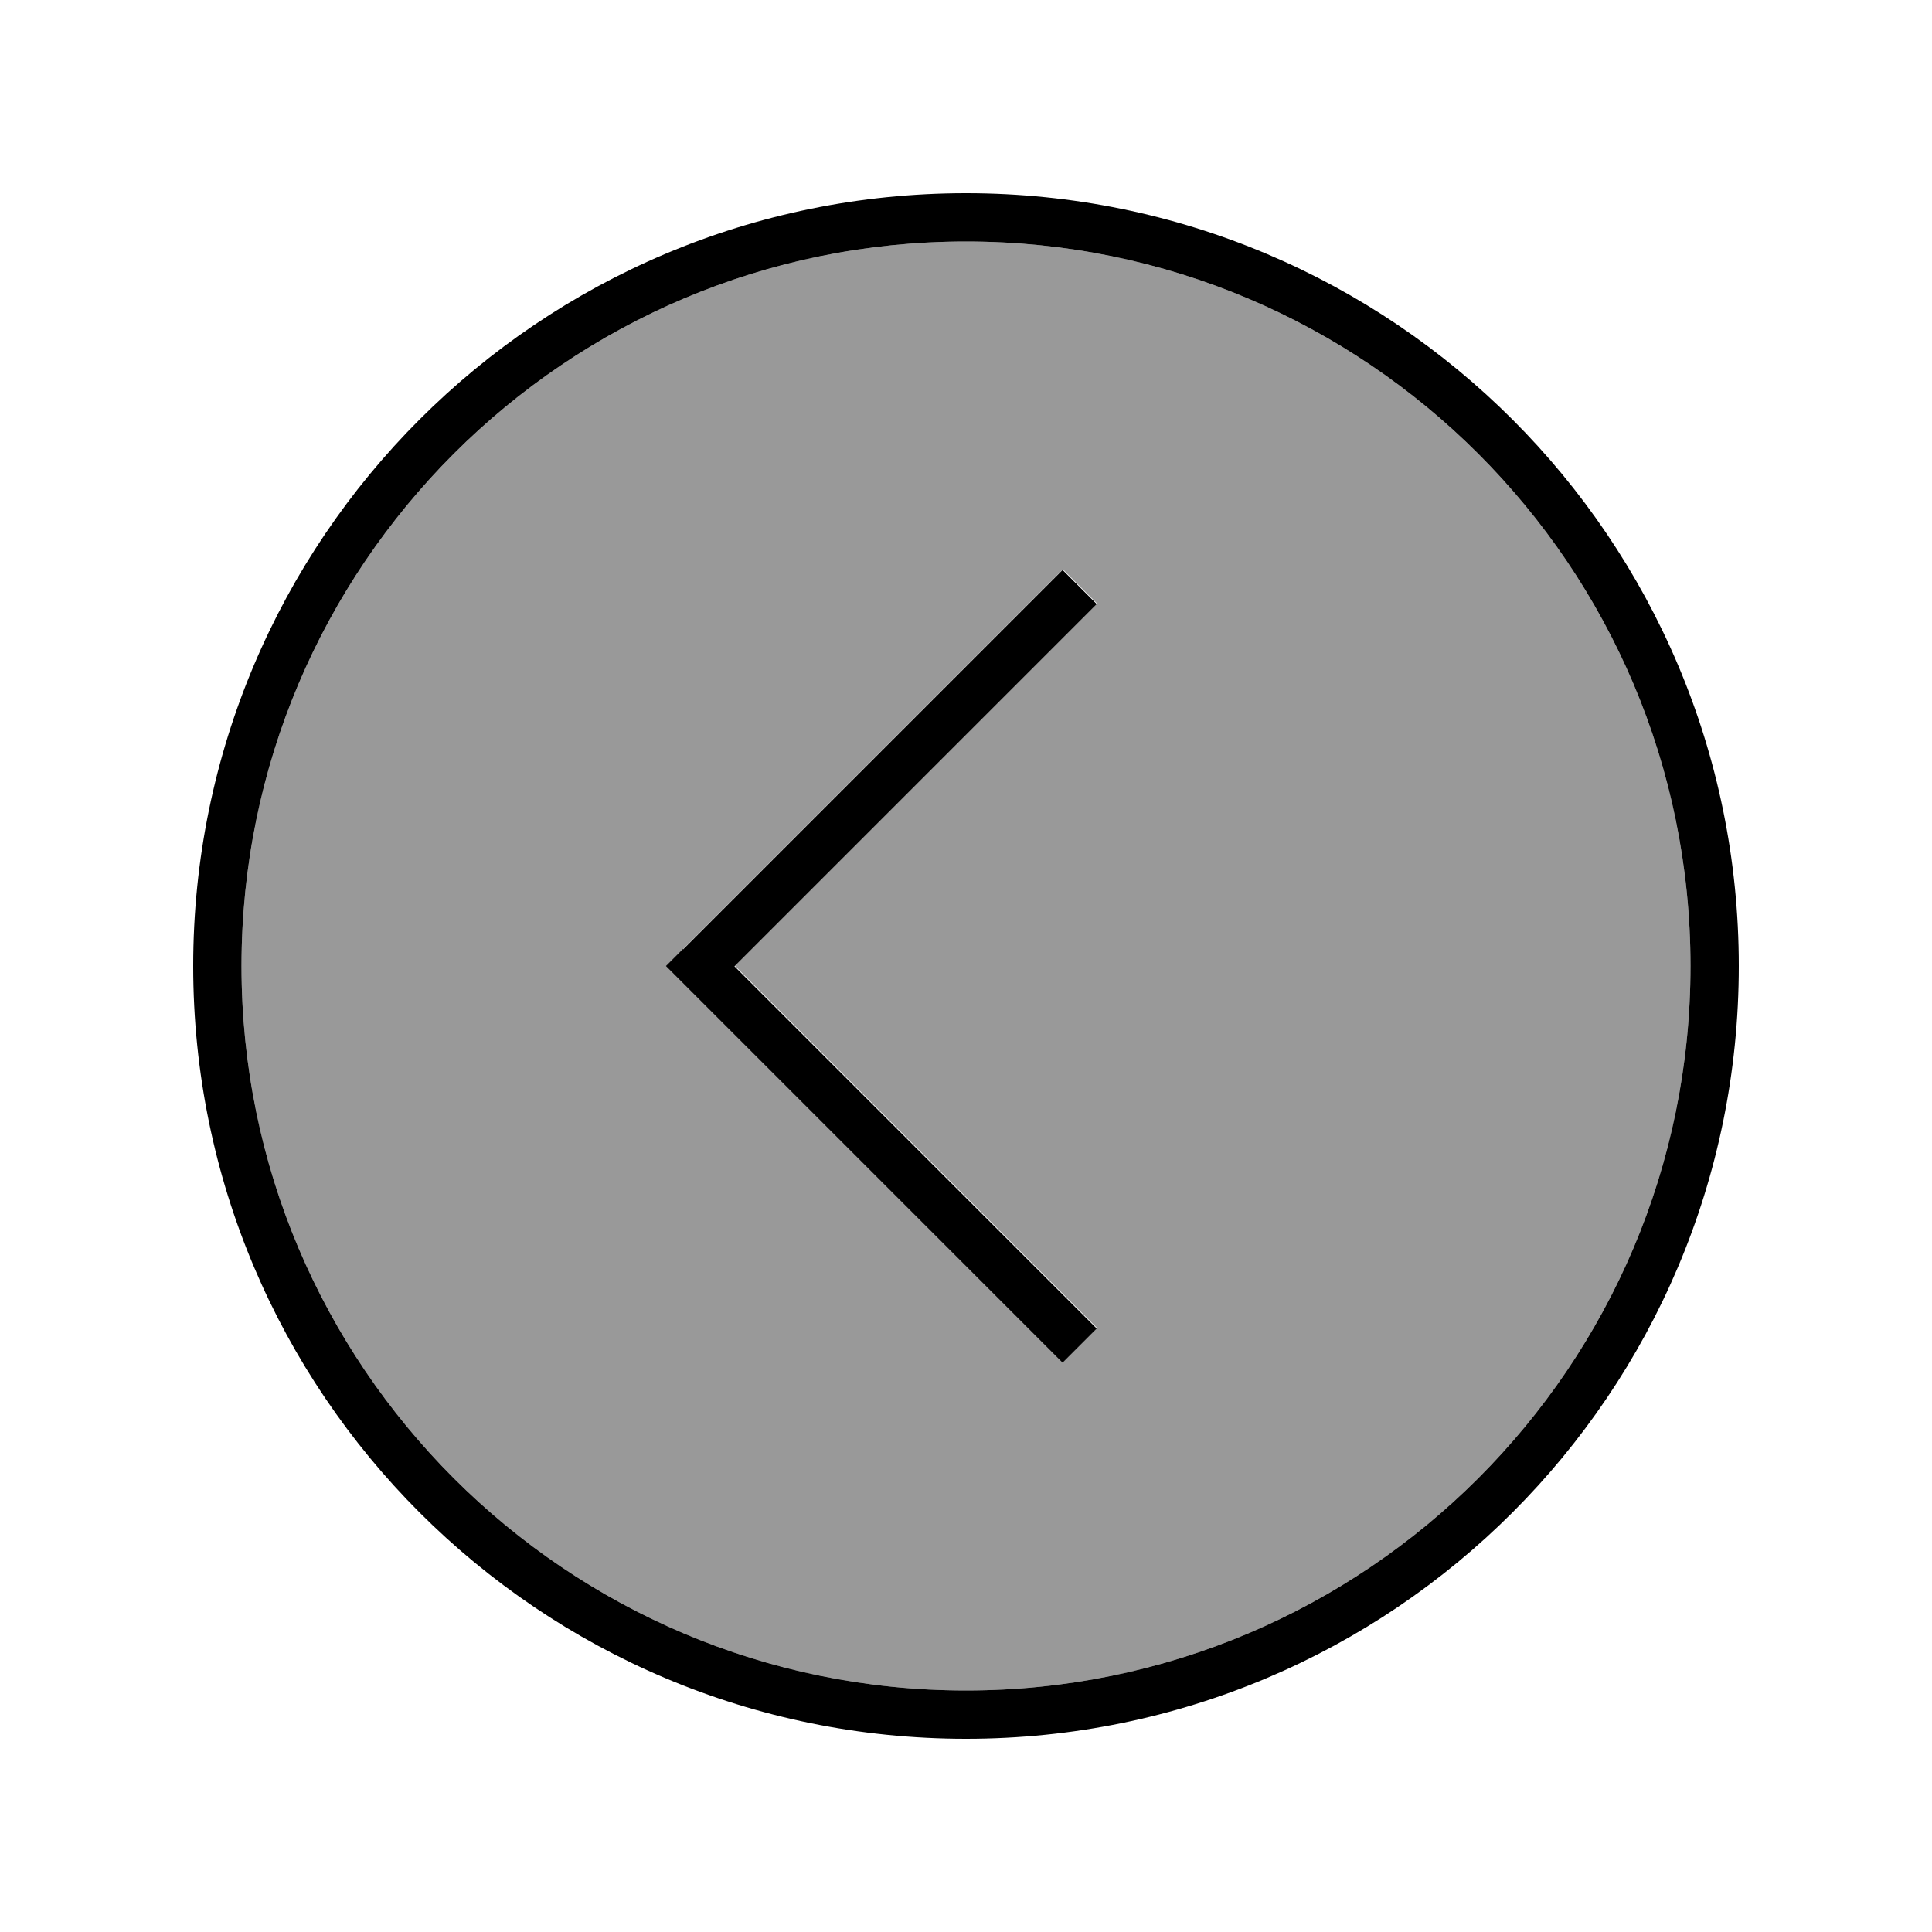
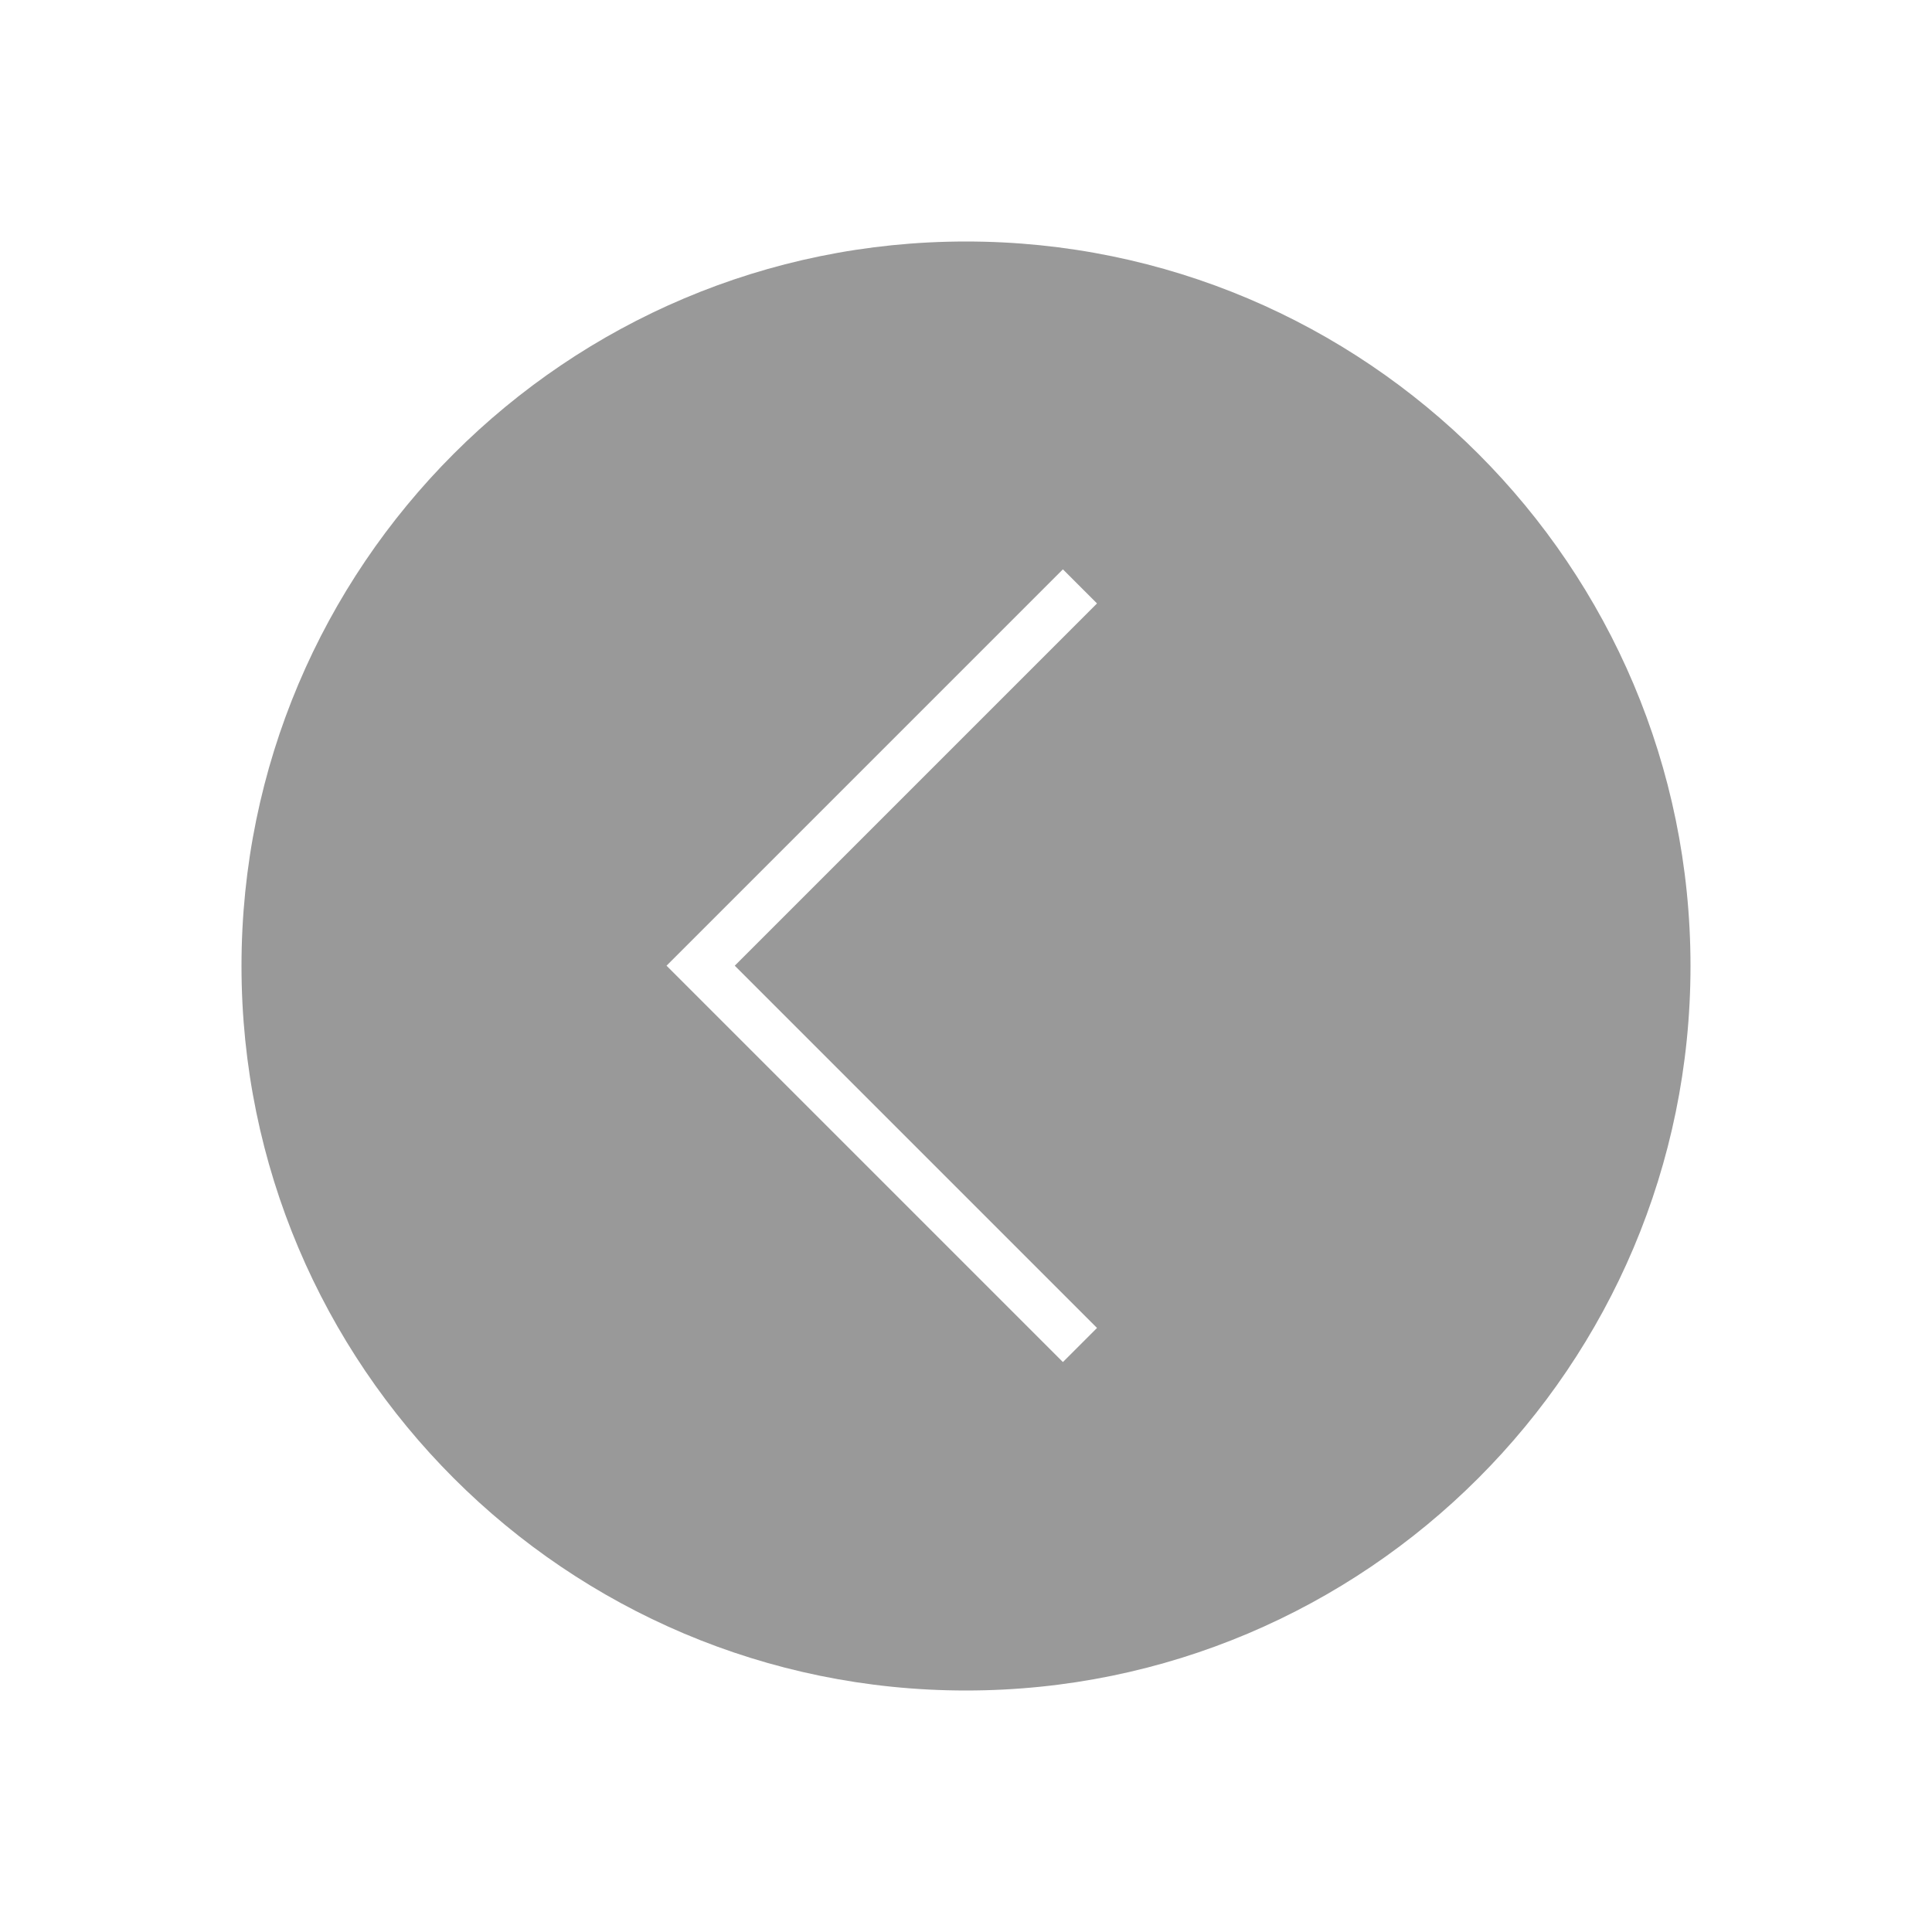
<svg xmlns="http://www.w3.org/2000/svg" viewBox="0 0 640 640">
  <path opacity=".4" fill="currentColor" d="M80 320C80 452.5 187.5 560 320 560C452.5 560 560 452.5 560 320C560 187.5 452.5 80 320 80C187.5 80 80 187.5 80 320zM220.7 320L226.4 314.3L346.4 194.3L352.1 188.6L363.4 199.9L357.7 205.6L243.4 319.9L357.7 434.2L363.4 439.9L352.1 451.2L346.4 445.5L226.4 325.5L220.7 319.8z" />
-   <path fill="currentColor" d="M80 320C80 187.5 187.5 80 320 80C452.5 80 560 187.5 560 320C560 452.5 452.5 560 320 560C187.5 560 80 452.5 80 320zM576 320C576 178.6 461.4 64 320 64C178.6 64 64 178.6 64 320C64 461.4 178.6 576 320 576C461.4 576 576 461.4 576 320zM226.3 314.3L220.6 320L226.3 325.7L346.3 445.7L352 451.4L363.3 440.1L357.6 434.4L243.3 320.1L357.6 205.8L363.3 200.1L352 188.8L346.3 194.5L226.3 314.5z" />
</svg>